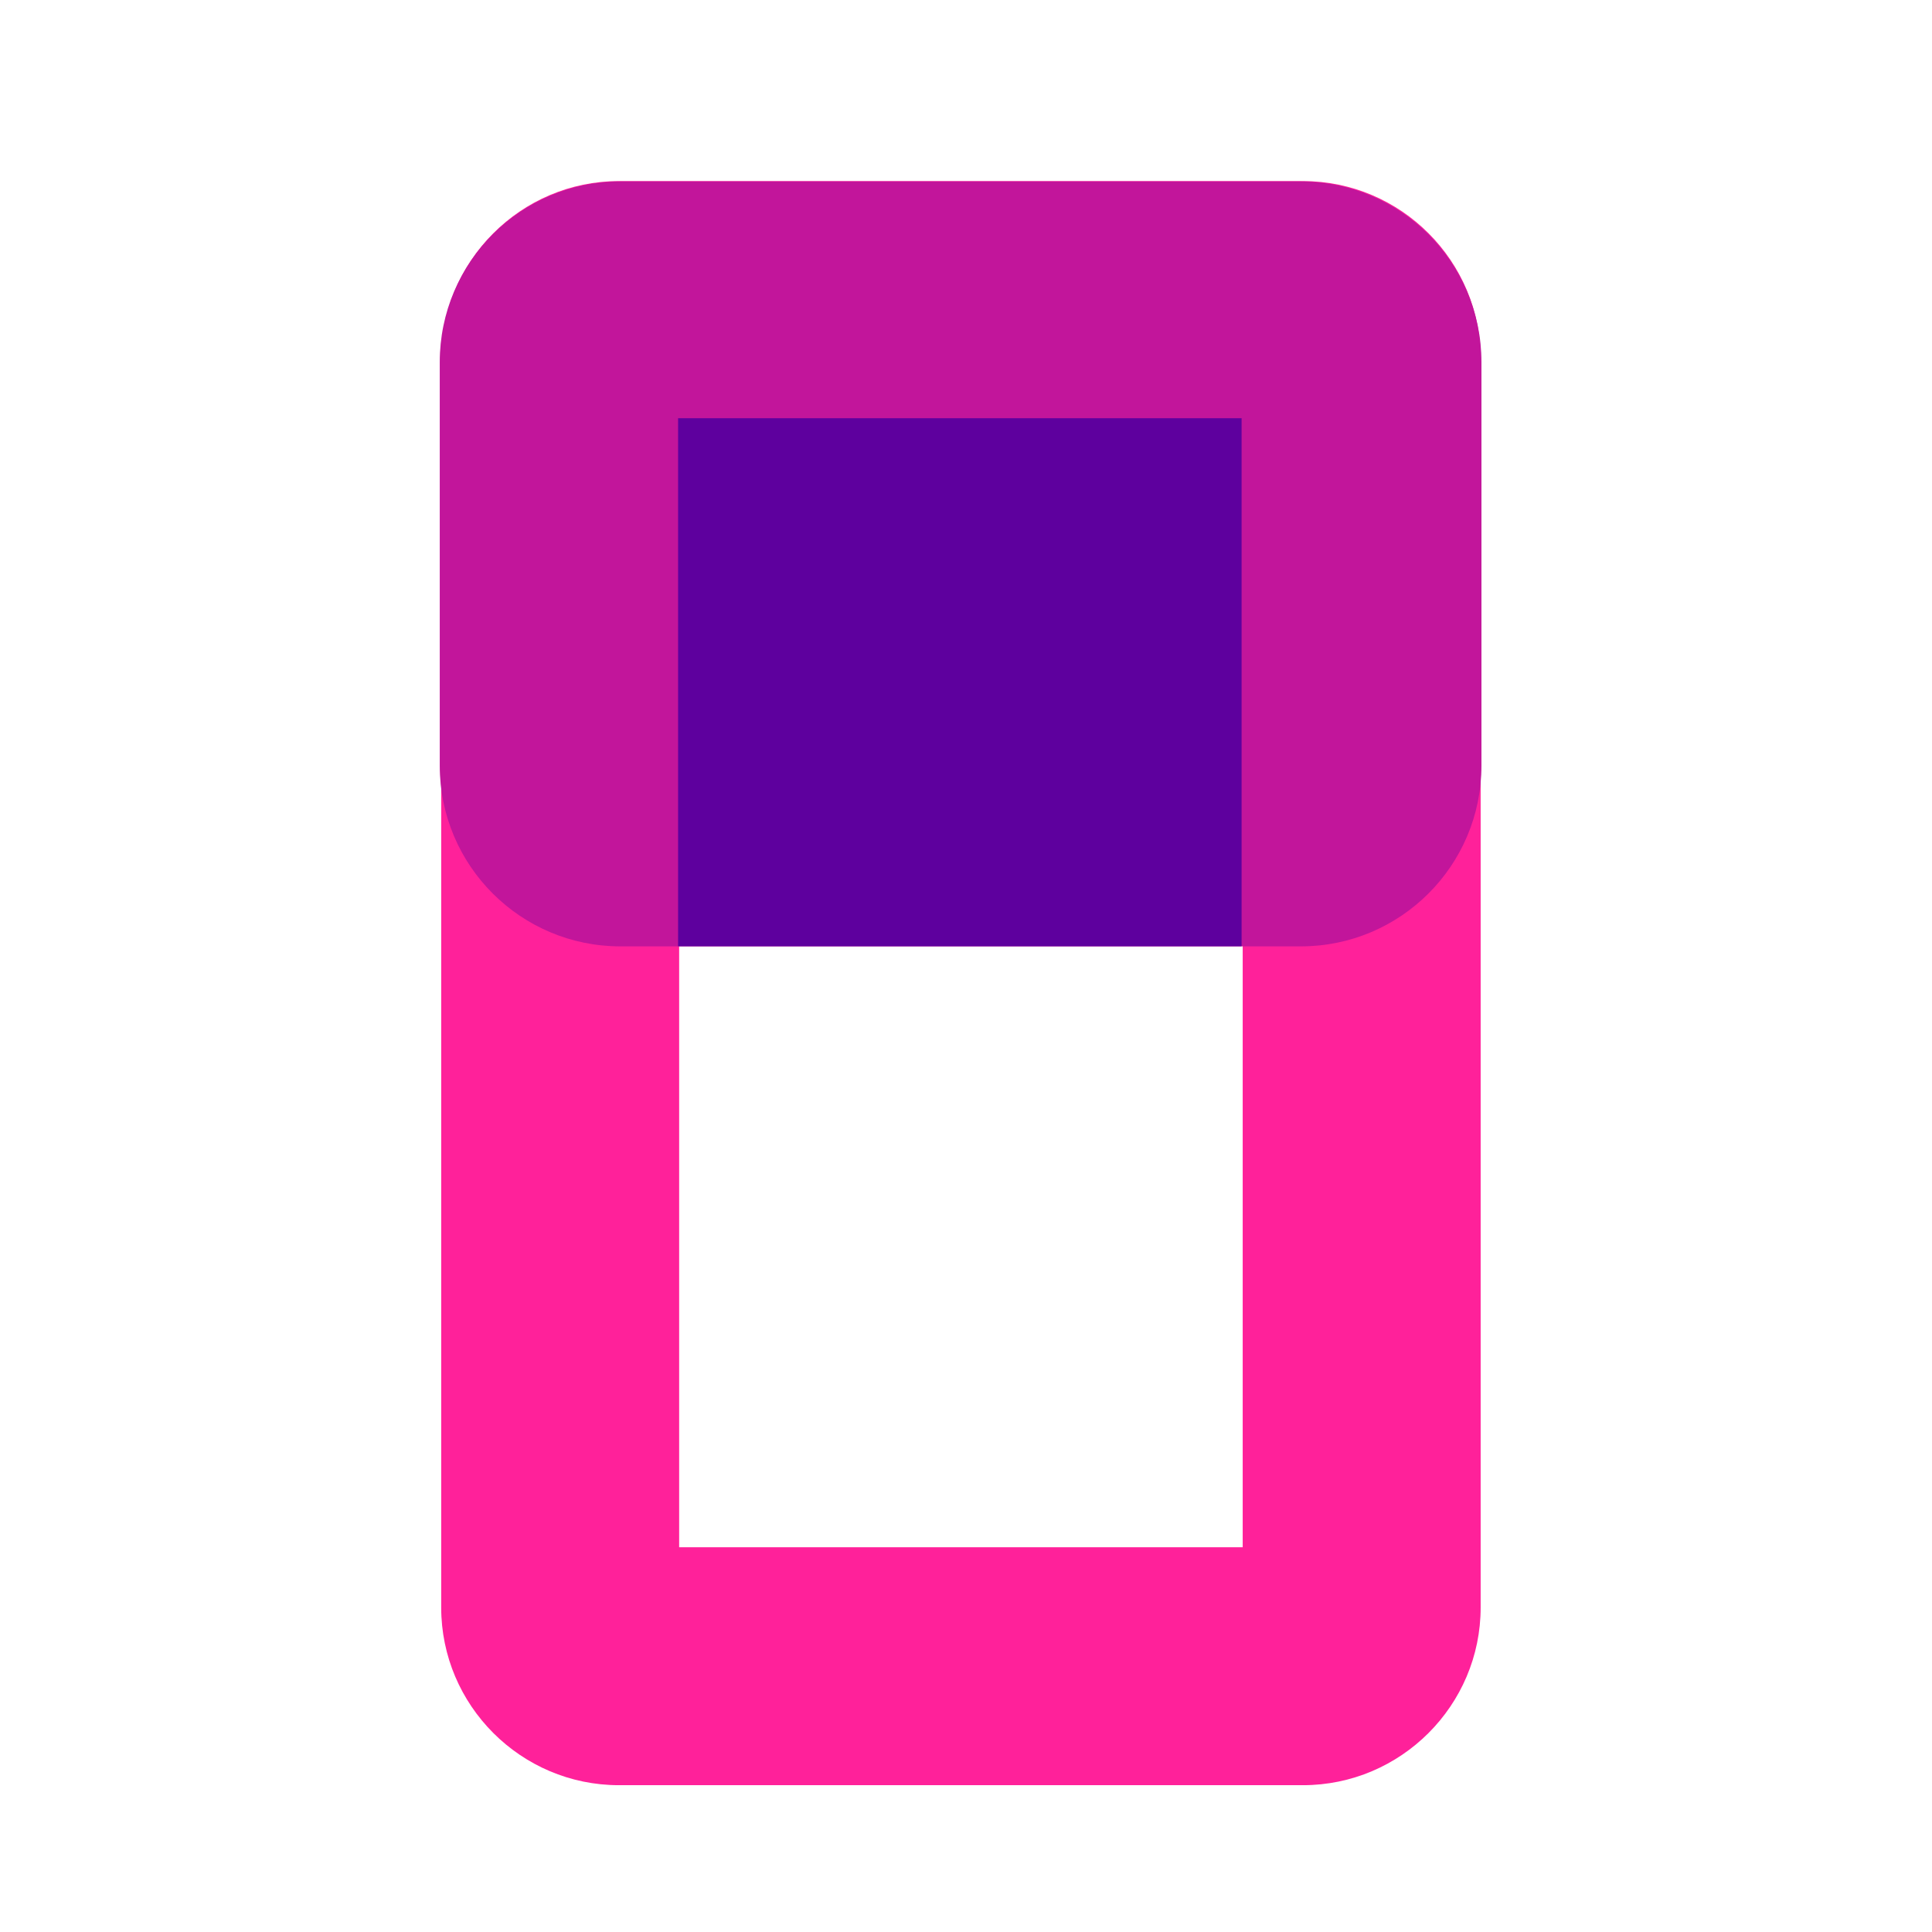
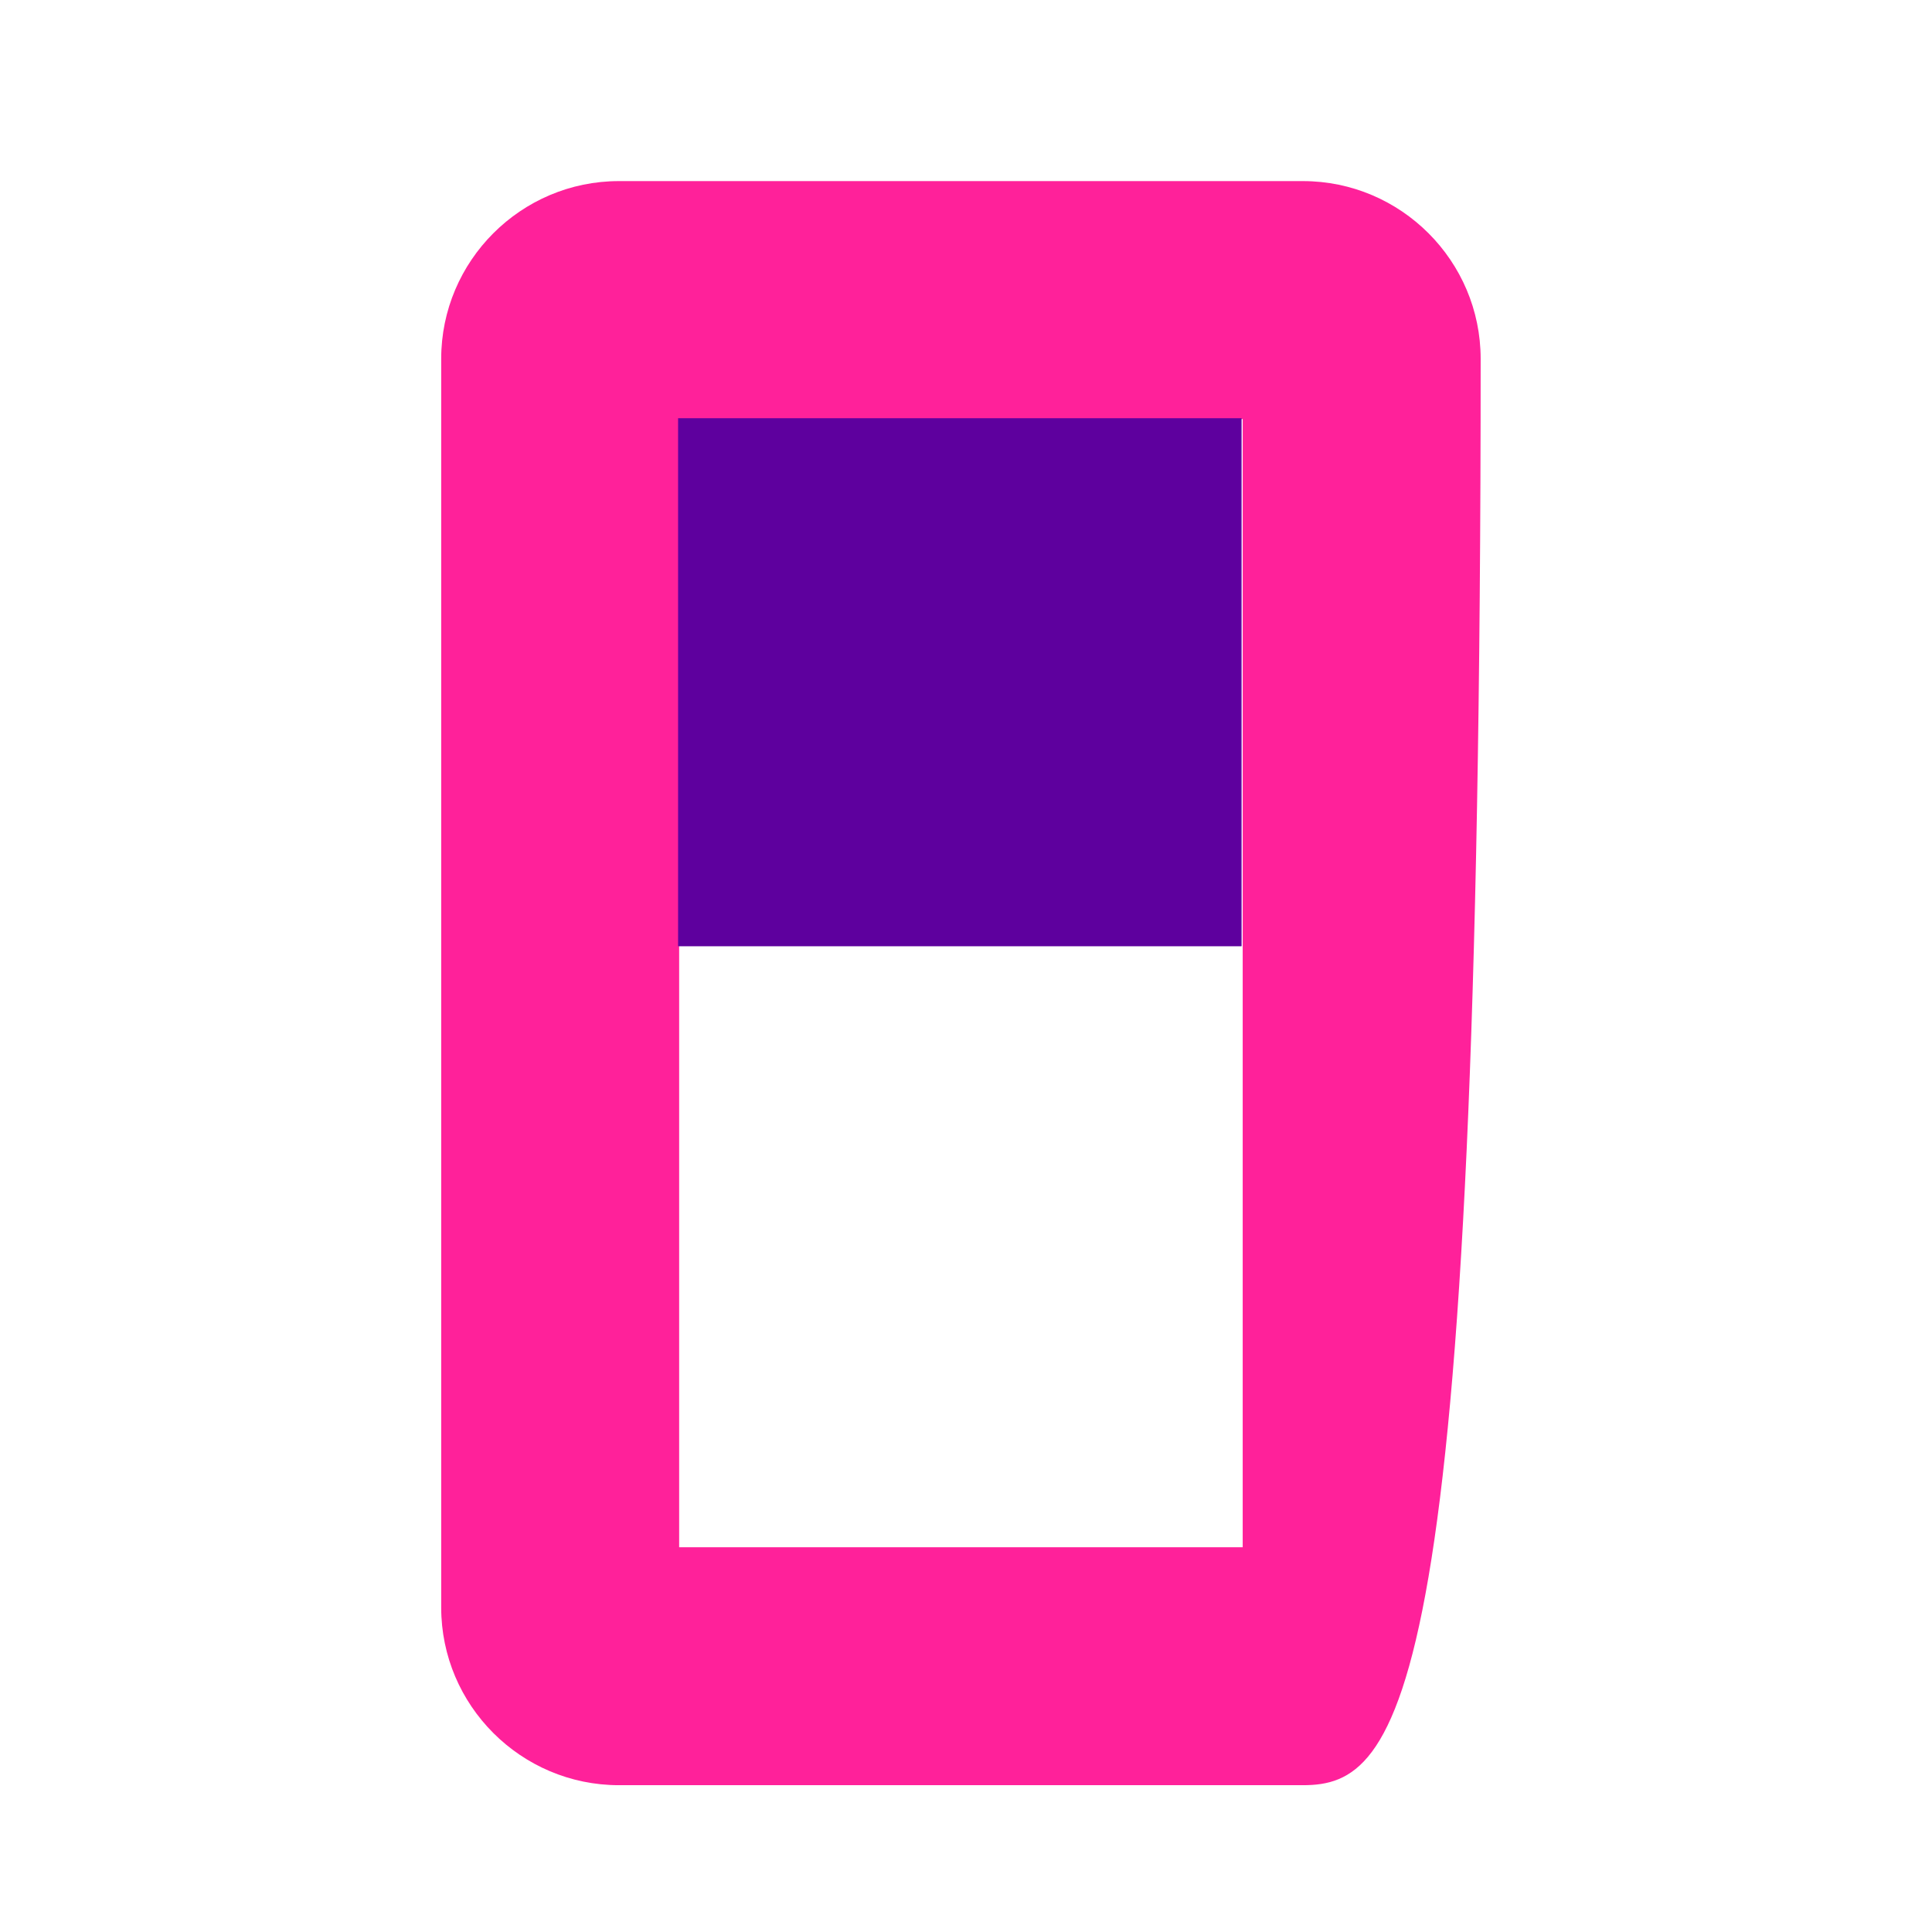
<svg xmlns="http://www.w3.org/2000/svg" fill="none" height="100%" overflow="visible" preserveAspectRatio="none" style="display: block;" viewBox="0 0 83 83" width="100%">
  <g id="verticals">
-     <path d="M55.974 76.693H26.59C22.383 76.693 18.954 73.264 18.954 69.057V15.416C18.954 11.209 22.383 7.78 26.59 7.78H55.974C60.181 7.78 63.61 11.209 63.61 15.416V69.057C63.61 73.264 60.181 76.693 55.974 76.693ZM29.177 66.47H53.387V18.004H29.177V66.47Z" fill="#FF219A" id="Vector" />
-     <path d="M55.881 7.796H26.655C22.368 7.796 18.892 11.272 18.892 15.559V32.894C18.892 37.182 22.368 40.657 26.655 40.657H55.881C60.168 40.657 63.644 37.182 63.644 32.894V15.559C63.644 11.272 60.168 7.796 55.881 7.796Z" fill="#C2159B" id="Vector_2" />
+     <path d="M55.974 76.693H26.59C22.383 76.693 18.954 73.264 18.954 69.057V15.416C18.954 11.209 22.383 7.78 26.59 7.78H55.974C60.181 7.78 63.61 11.209 63.61 15.416C63.61 73.264 60.181 76.693 55.974 76.693ZM29.177 66.47H53.387V18.004H29.177V66.47Z" fill="#FF219A" id="Vector" />
    <path d="M53.34 17.967H29.131V40.652H53.34V17.967Z" fill="#5E009E" id="Vector_3" />
  </g>
</svg>